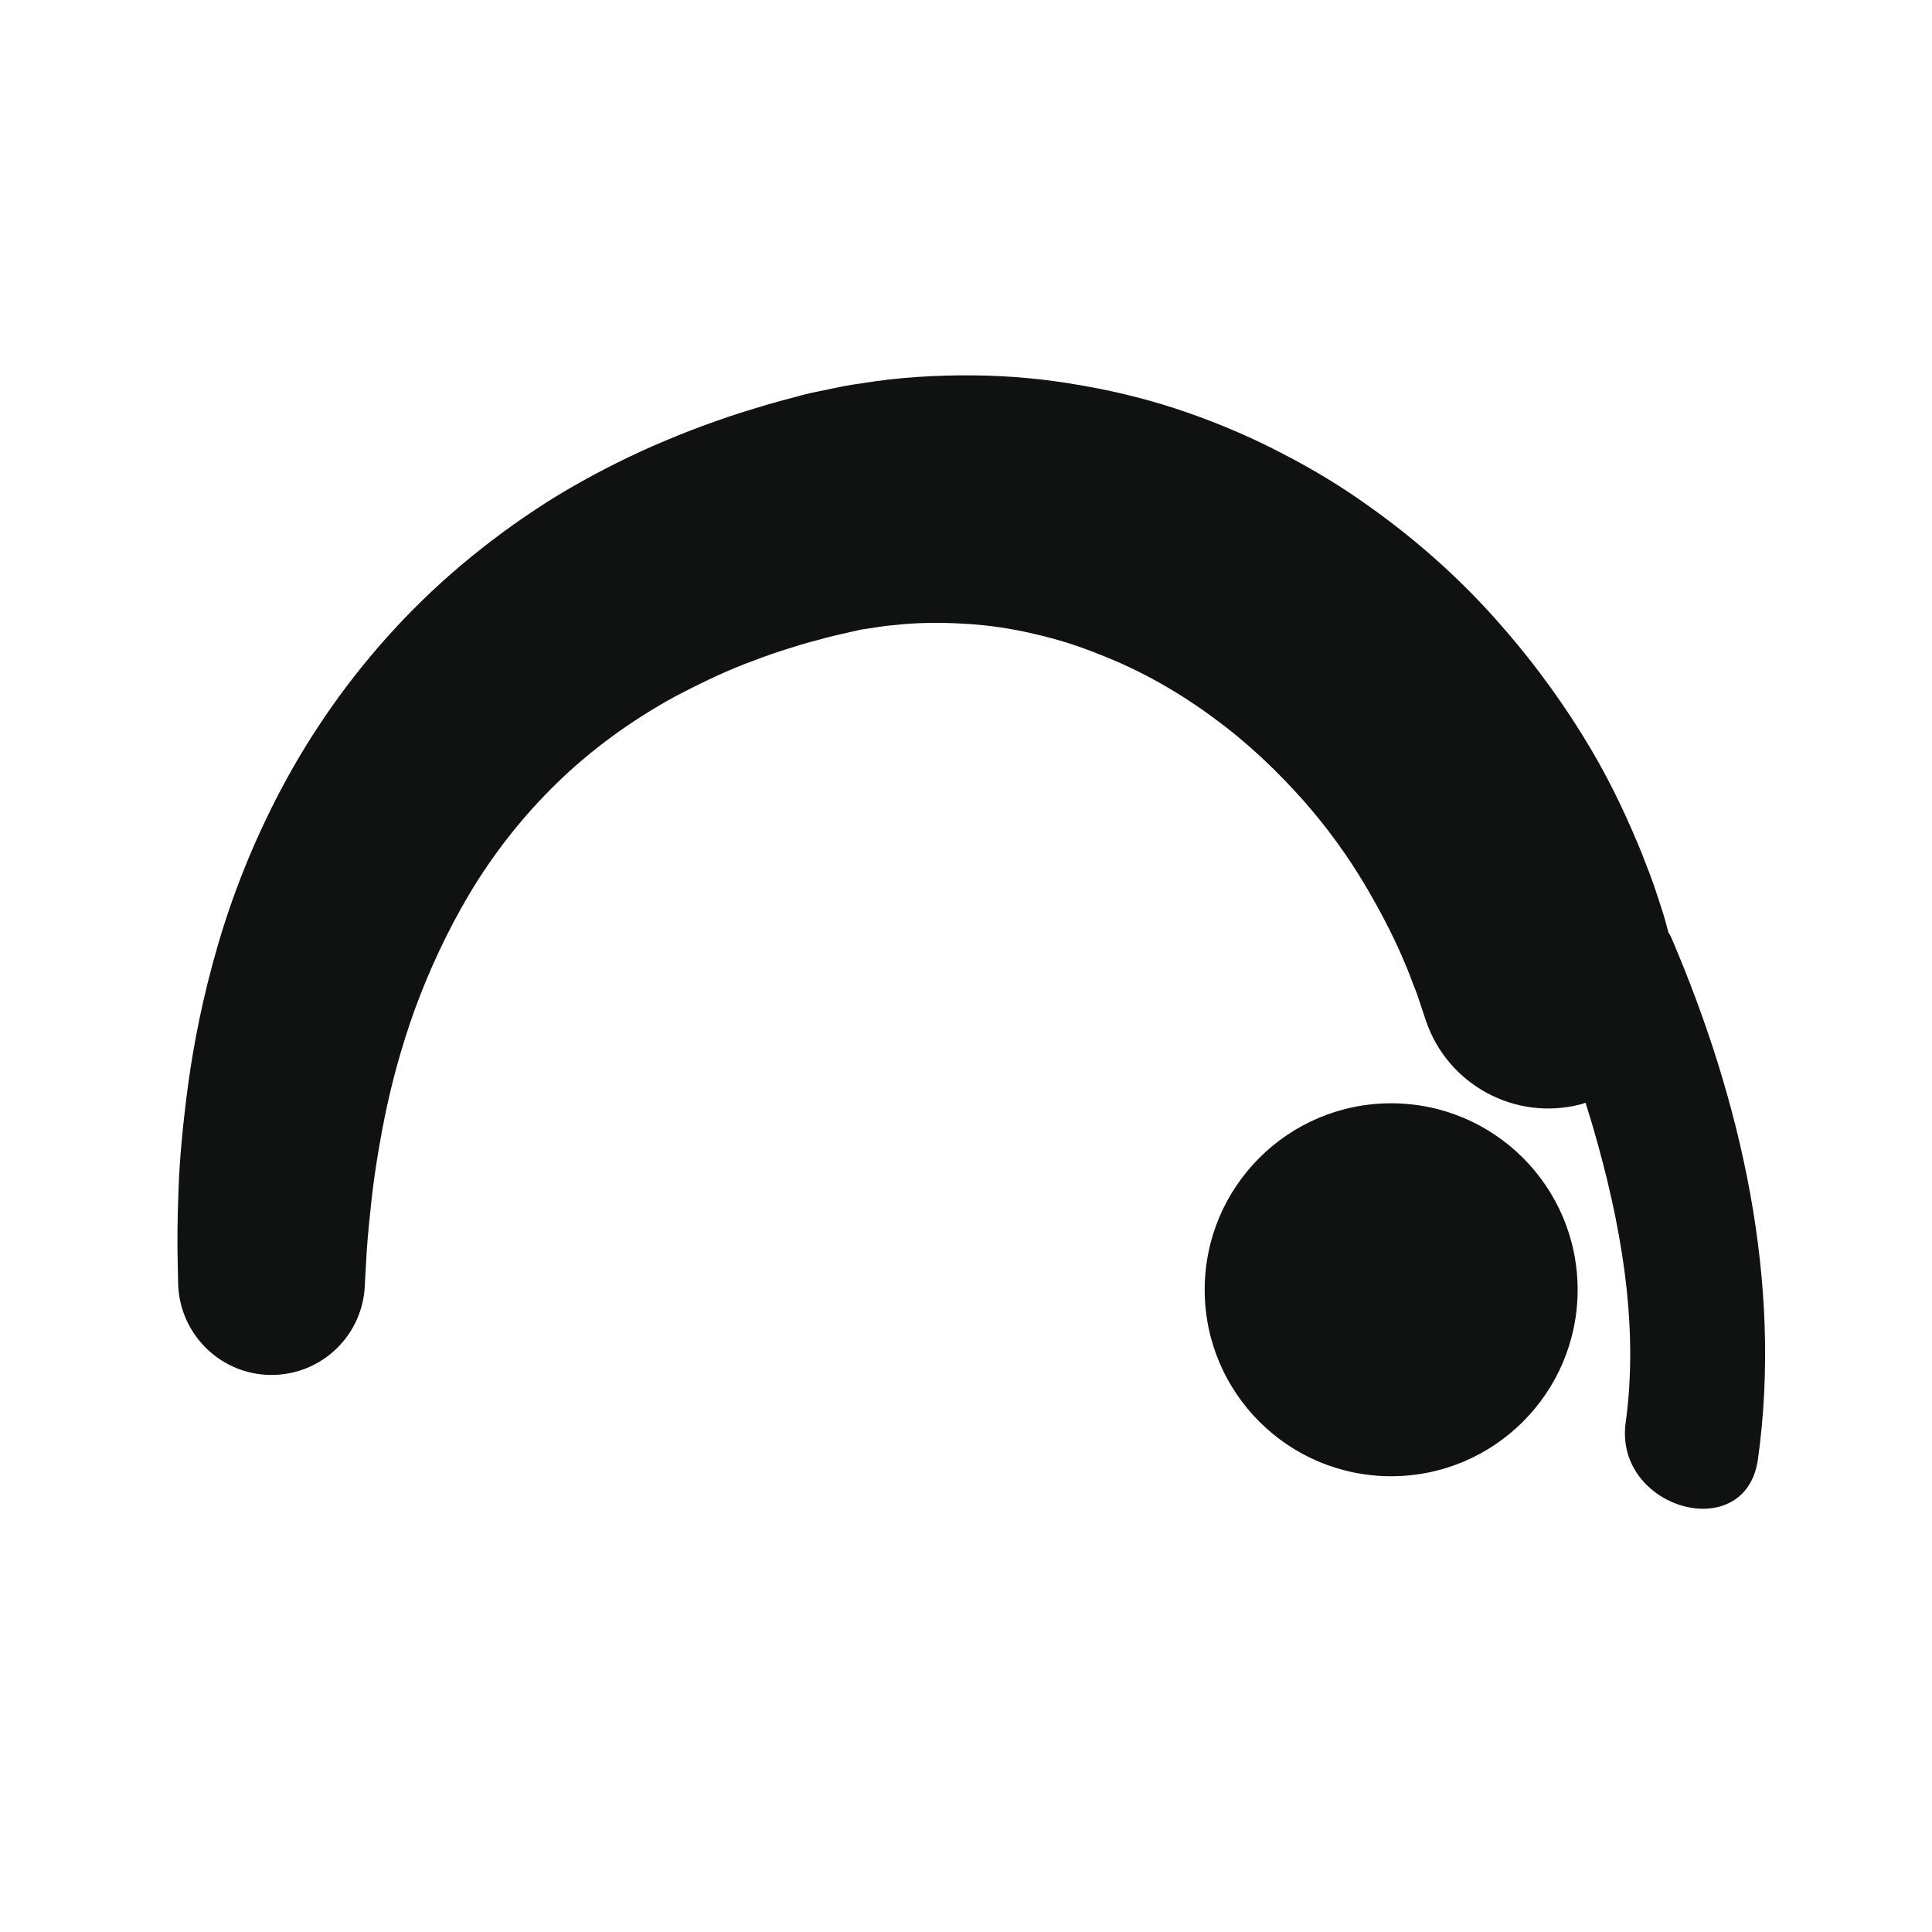
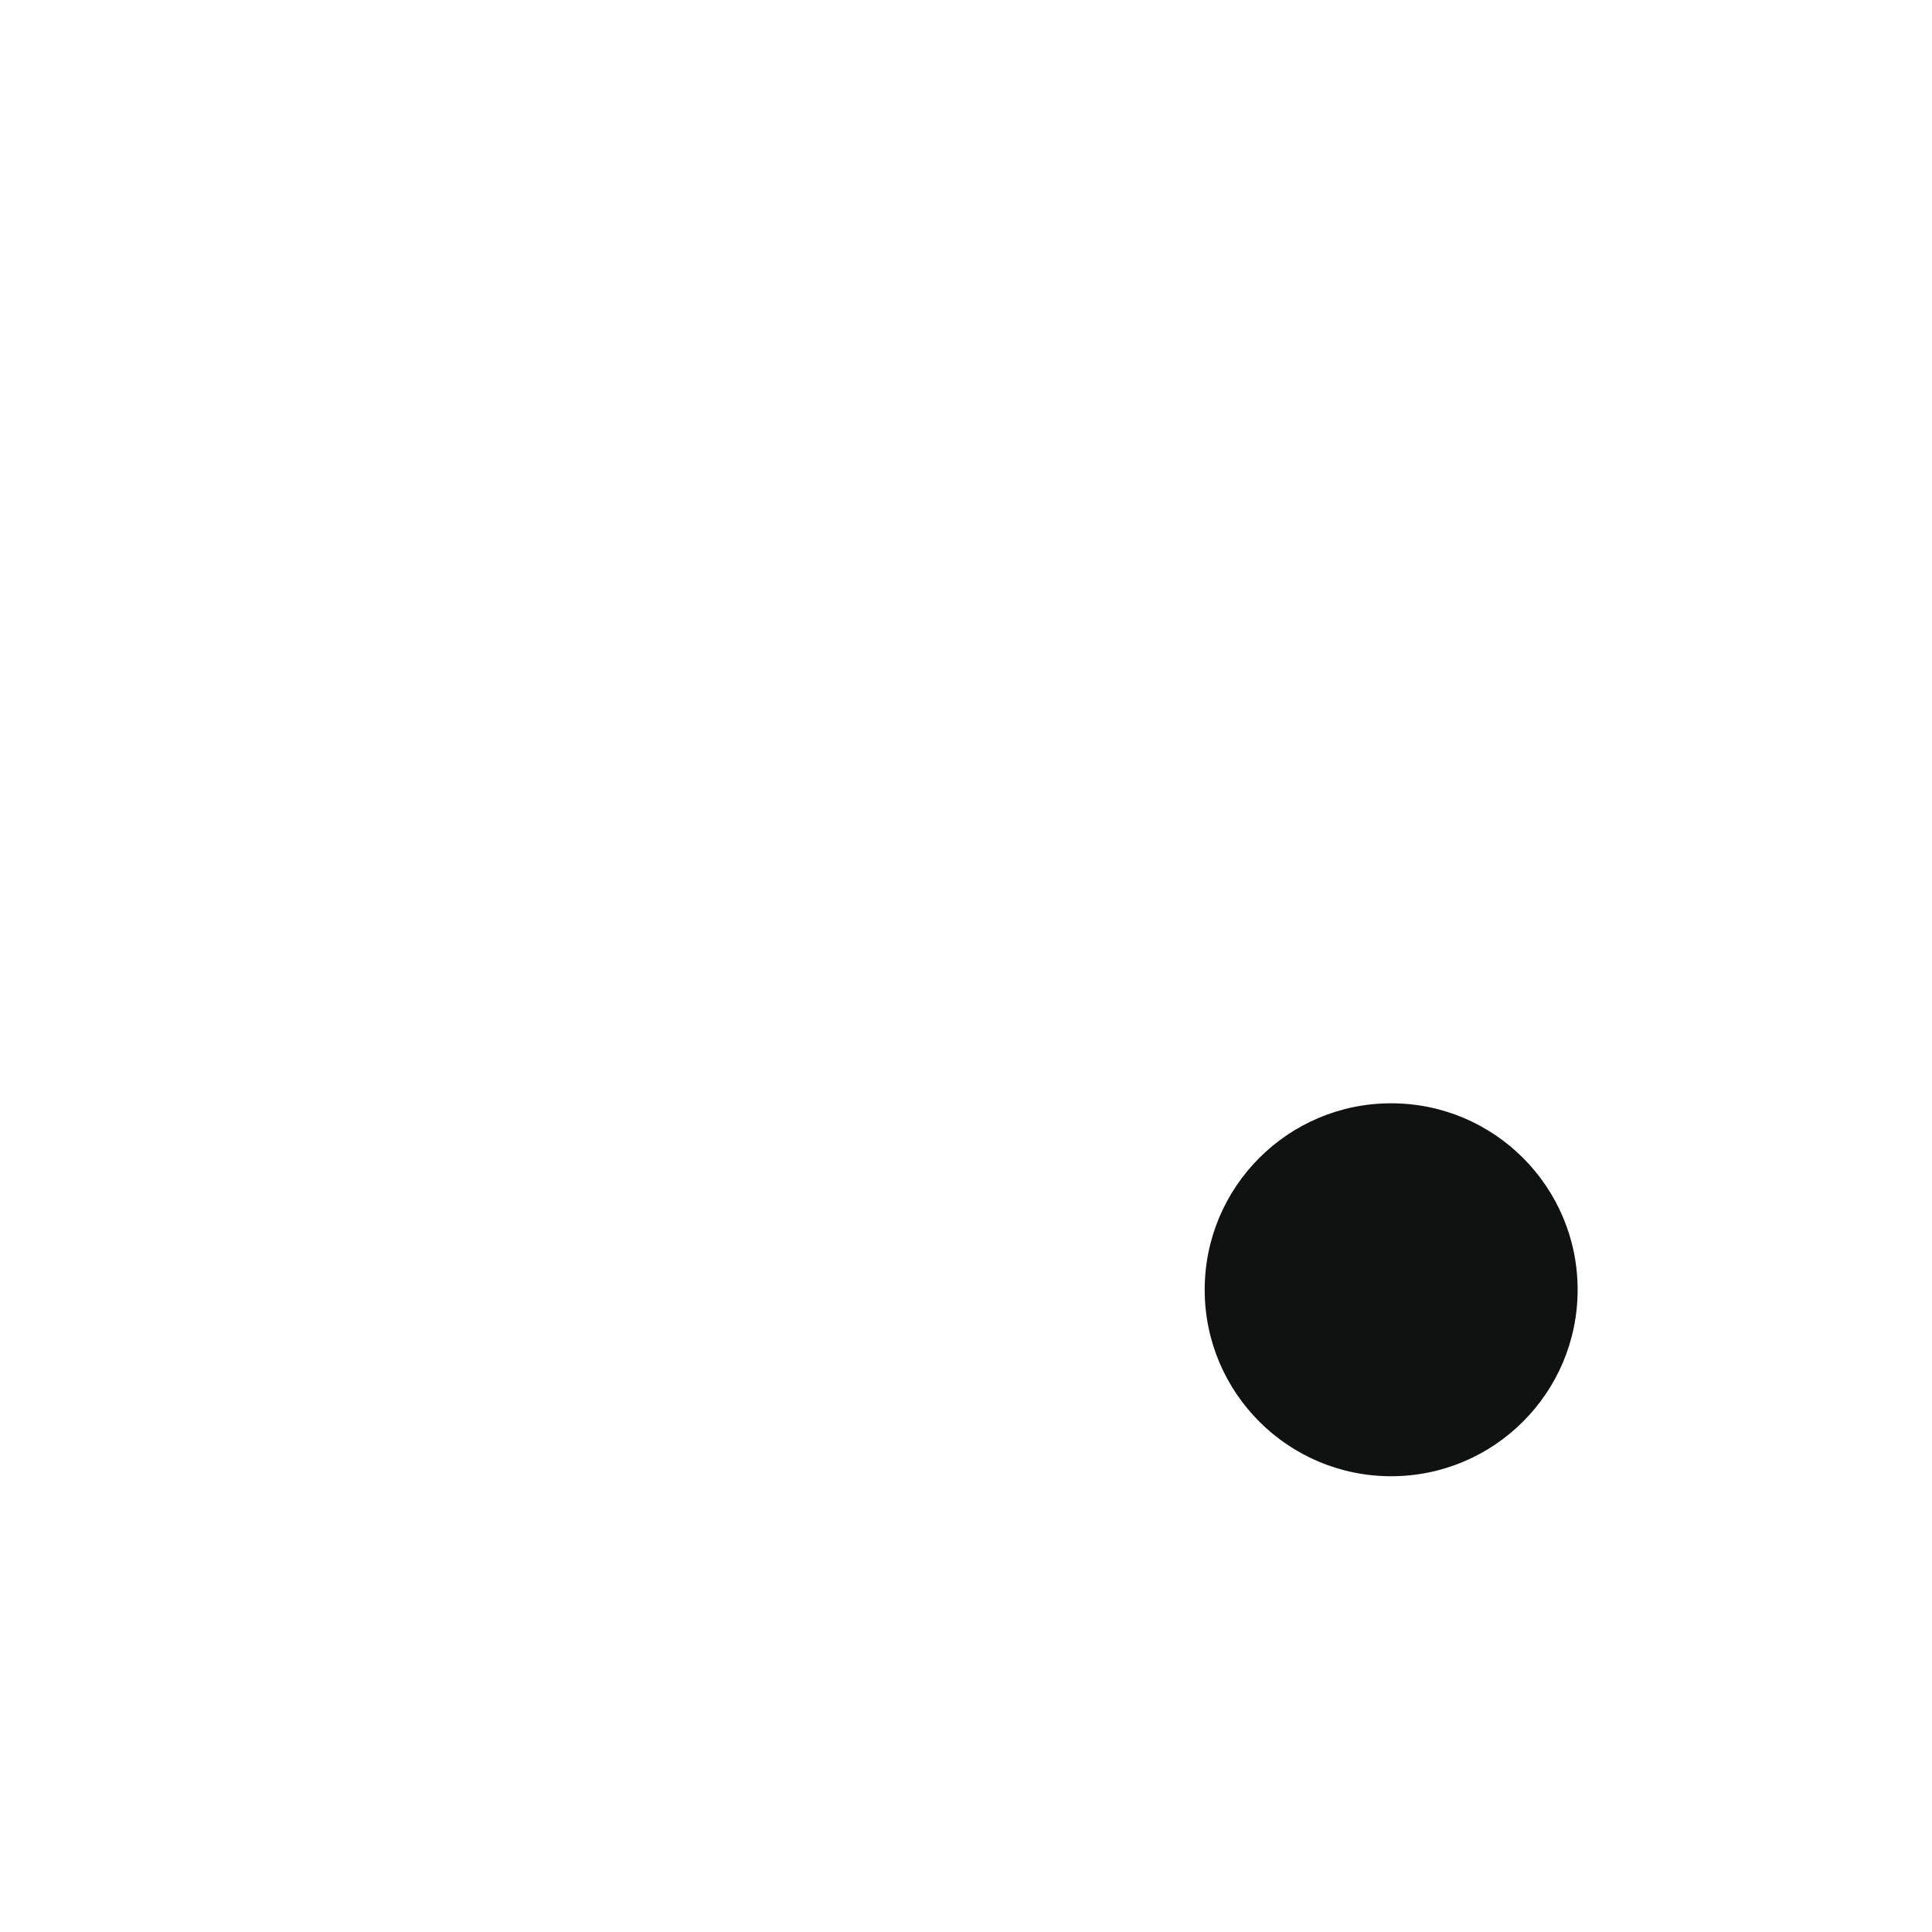
<svg xmlns="http://www.w3.org/2000/svg" version="1.1" id="Capa_1" x="0px" y="0px" width="64px" height="64px" viewBox="0 0 64 64" enable-background="new 0 0 64 64" xml:space="preserve">
  <g>
    <circle fill="#101111" cx="46.084" cy="42.725" r="6.177" />
-     <path fill="#101111" d="M55.359,31.048c-0.027-0.063-0.062-0.107-0.092-0.164c-0.021-0.078-0.043-0.159-0.068-0.256   c-0.049-0.198-0.176-0.6-0.317-1.019c-0.142-0.444-0.313-0.867-0.507-1.371c-0.408-0.987-0.934-2.179-1.695-3.459   c-0.76-1.28-1.726-2.663-2.938-4.045c-1.204-1.389-2.682-2.753-4.416-3.98c-0.863-0.619-1.801-1.191-2.799-1.706   c-0.993-0.524-2.055-0.983-3.164-1.371c-1.107-0.388-2.272-0.689-3.471-0.898c-1.193-0.215-2.427-0.337-3.666-0.344   c-1.239-0.011-2.488,0.065-3.717,0.268c-0.31,0.041-0.615,0.099-0.919,0.164l-0.457,0.094l-0.229,0.047l-0.24,0.057l-0.092,0.024   c-0.506,0.138-0.949,0.245-1.588,0.447c-0.609,0.178-1.164,0.375-1.714,0.575c-0.553,0.203-1.101,0.43-1.643,0.664   c-1.084,0.477-2.14,1.026-3.153,1.635c-2.017,1.241-3.852,2.738-5.387,4.405c-1.538,1.663-2.786,3.472-3.743,5.271   c-0.959,1.801-1.651,3.585-2.135,5.252c-0.486,1.669-0.788,3.215-0.976,4.583c-0.183,1.368-0.29,2.56-0.321,3.535   c-0.038,0.978-0.04,1.742-0.027,2.262c0.01,0.519,0.016,0.796,0.016,0.796c0.035,1.603,1.297,2.938,2.922,3.028   c1.706,0.095,3.166-1.212,3.26-2.918l0.005-0.11c0,0,0.014-0.236,0.038-0.681c0.021-0.444,0.071-1.092,0.163-1.907   c0.082-0.816,0.231-1.796,0.45-2.898c0.222-1.101,0.543-2.314,1-3.584c0.463-1.261,1.06-2.572,1.824-3.854   c0.766-1.279,1.72-2.513,2.857-3.622c1.134-1.112,2.463-2.084,3.934-2.892c0.745-0.388,1.507-0.766,2.312-1.079   c0.404-0.155,0.81-0.307,1.225-0.441c0.42-0.134,0.838-0.266,1.22-0.36c0.343-0.104,0.901-0.223,1.39-0.336l0.491-0.074   c0.2-0.033,0.398-0.062,0.598-0.075c0.797-0.093,1.593-0.095,2.373-0.048c0.782,0.042,1.554,0.161,2.302,0.337   c0.748,0.17,1.475,0.398,2.17,0.684c1.398,0.54,2.682,1.289,3.808,2.127c1.136,0.831,2.101,1.772,2.928,2.7   c0.823,0.931,1.486,1.871,2.007,2.741c0.521,0.871,0.924,1.659,1.219,2.324c0.141,0.333,0.281,0.648,0.356,0.868   c0.086,0.242,0.167,0.396,0.247,0.662c0.152,0.457,0.234,0.701,0.234,0.701c0.711,2.12,2.968,3.356,5.156,2.767   c0.045-0.013,0.088-0.029,0.133-0.044c0.082,0.267,0.166,0.529,0.244,0.797c0.914,3.131,1.537,6.531,1.086,9.794   c-0.396,2.864,3.981,4.103,4.383,1.209C59.05,42.447,57.677,36.455,55.359,31.048z" />
  </g>
</svg>